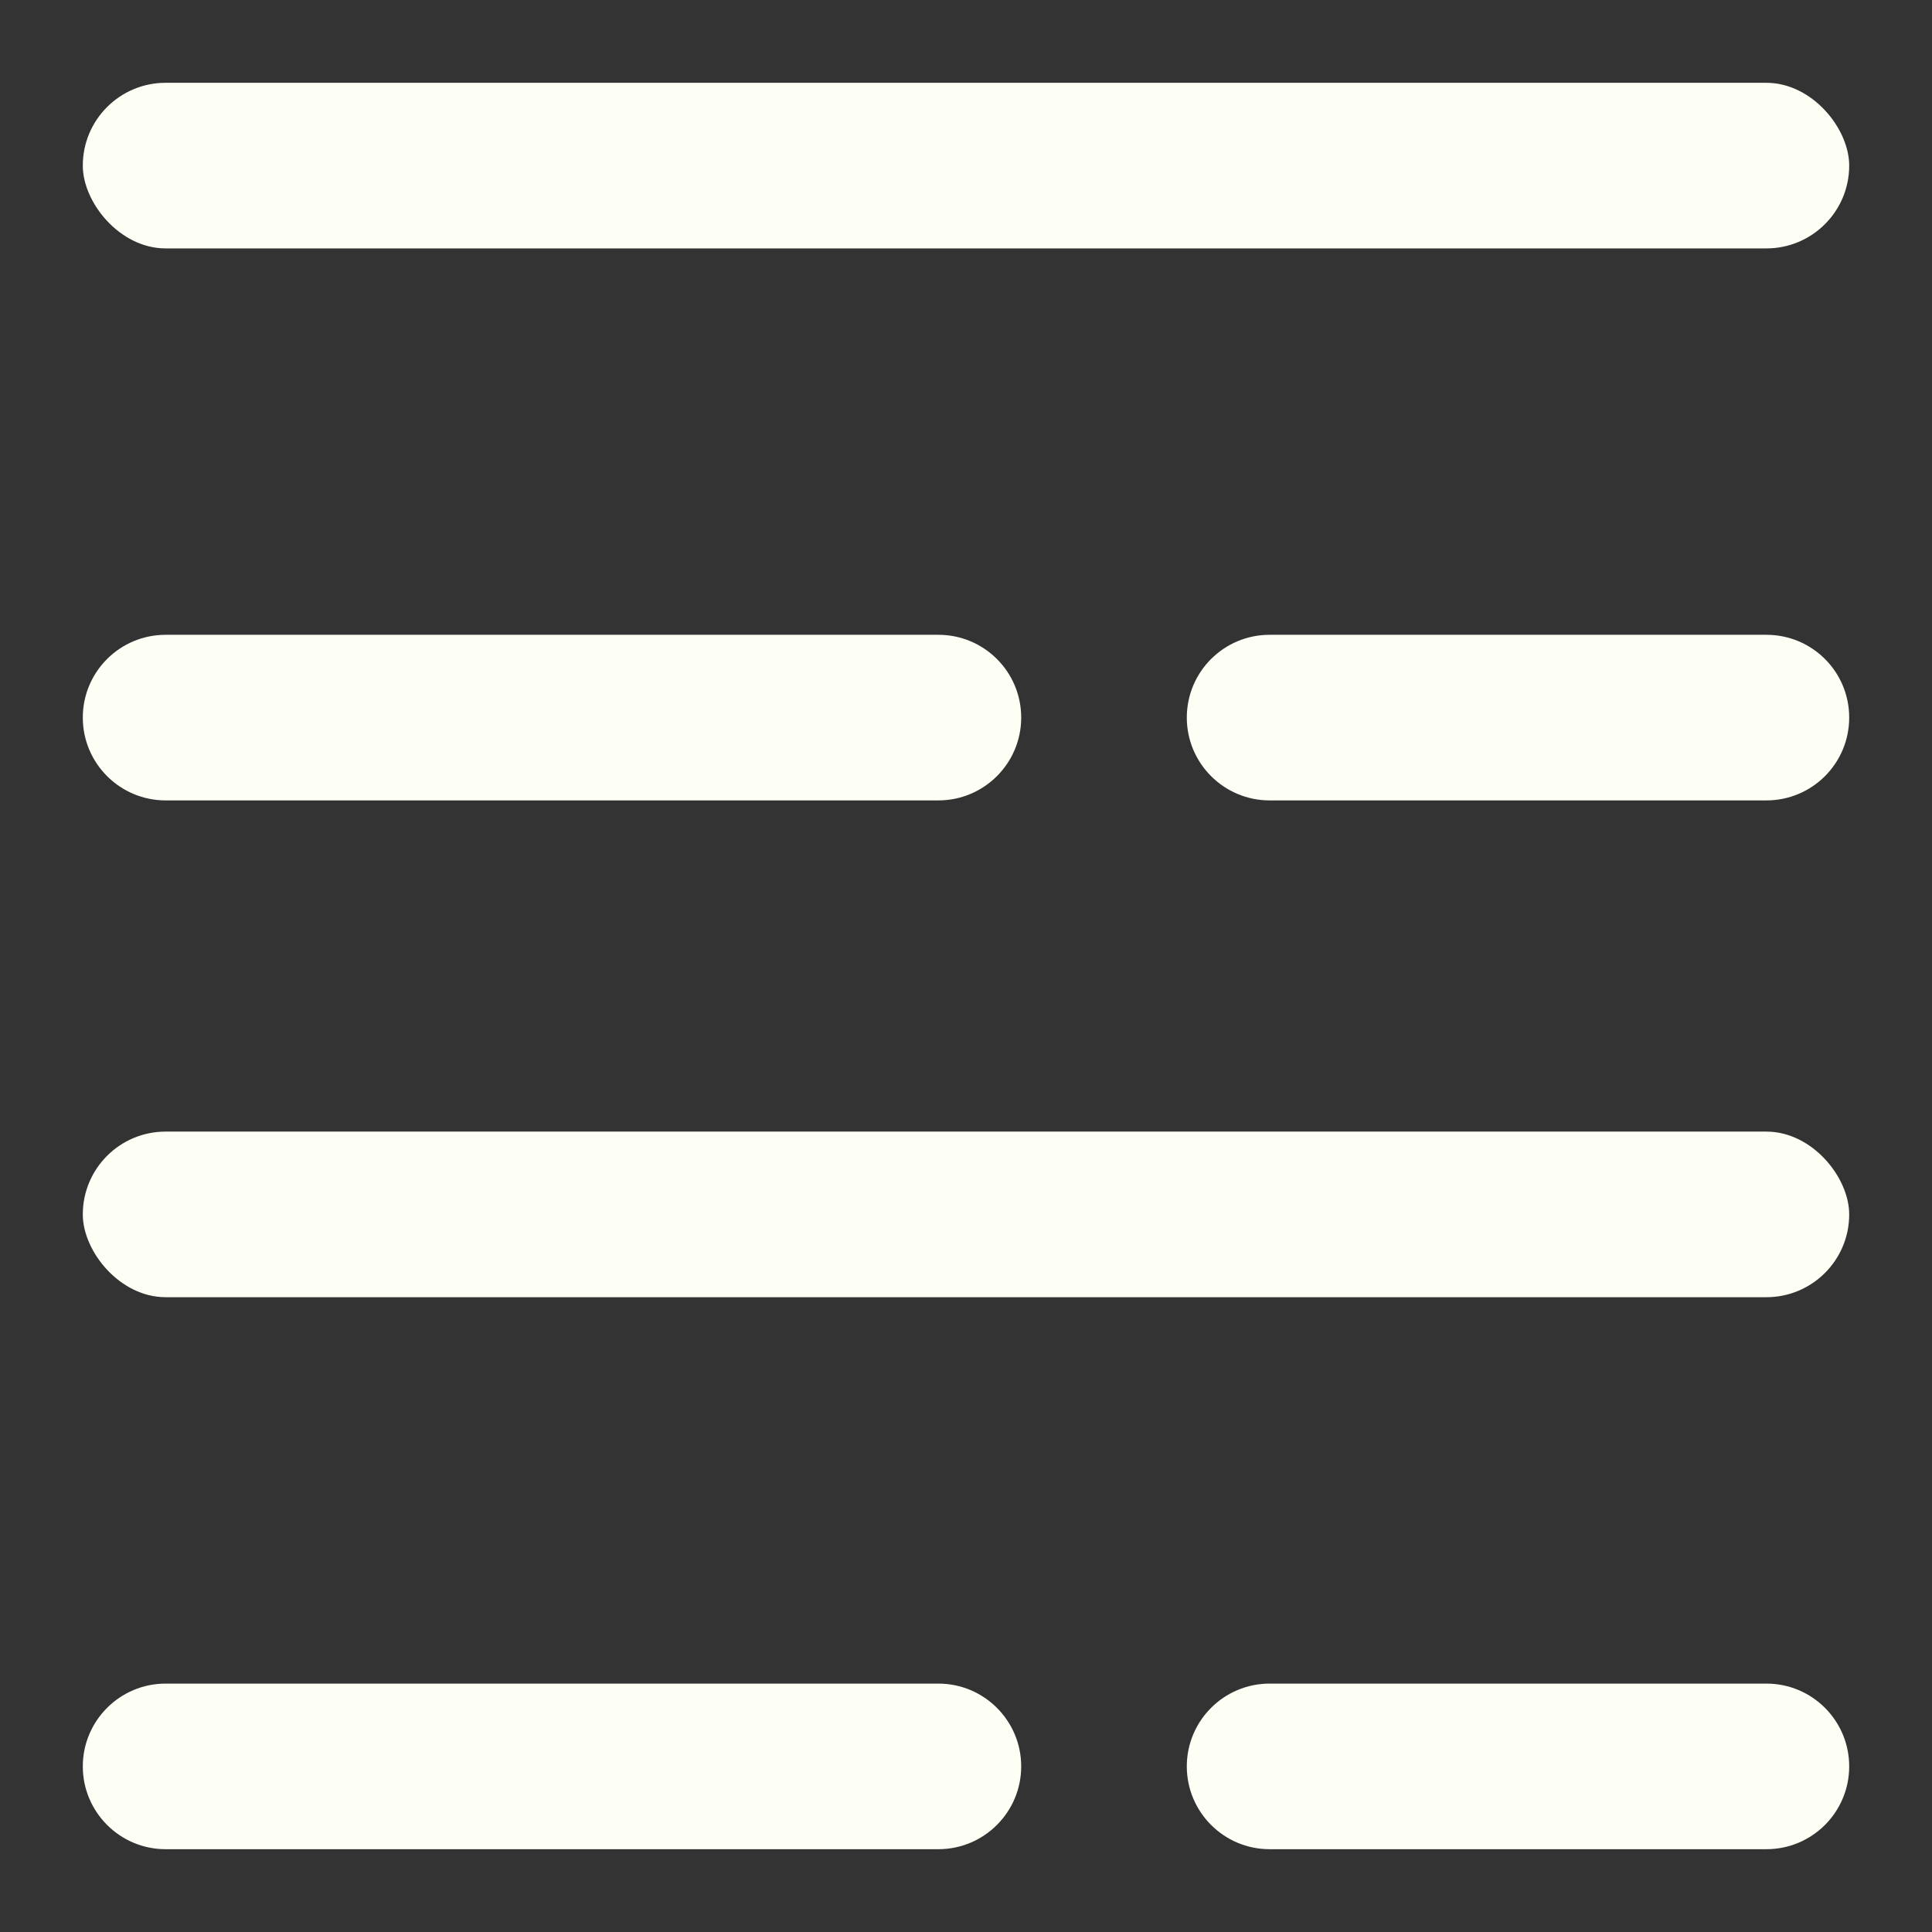
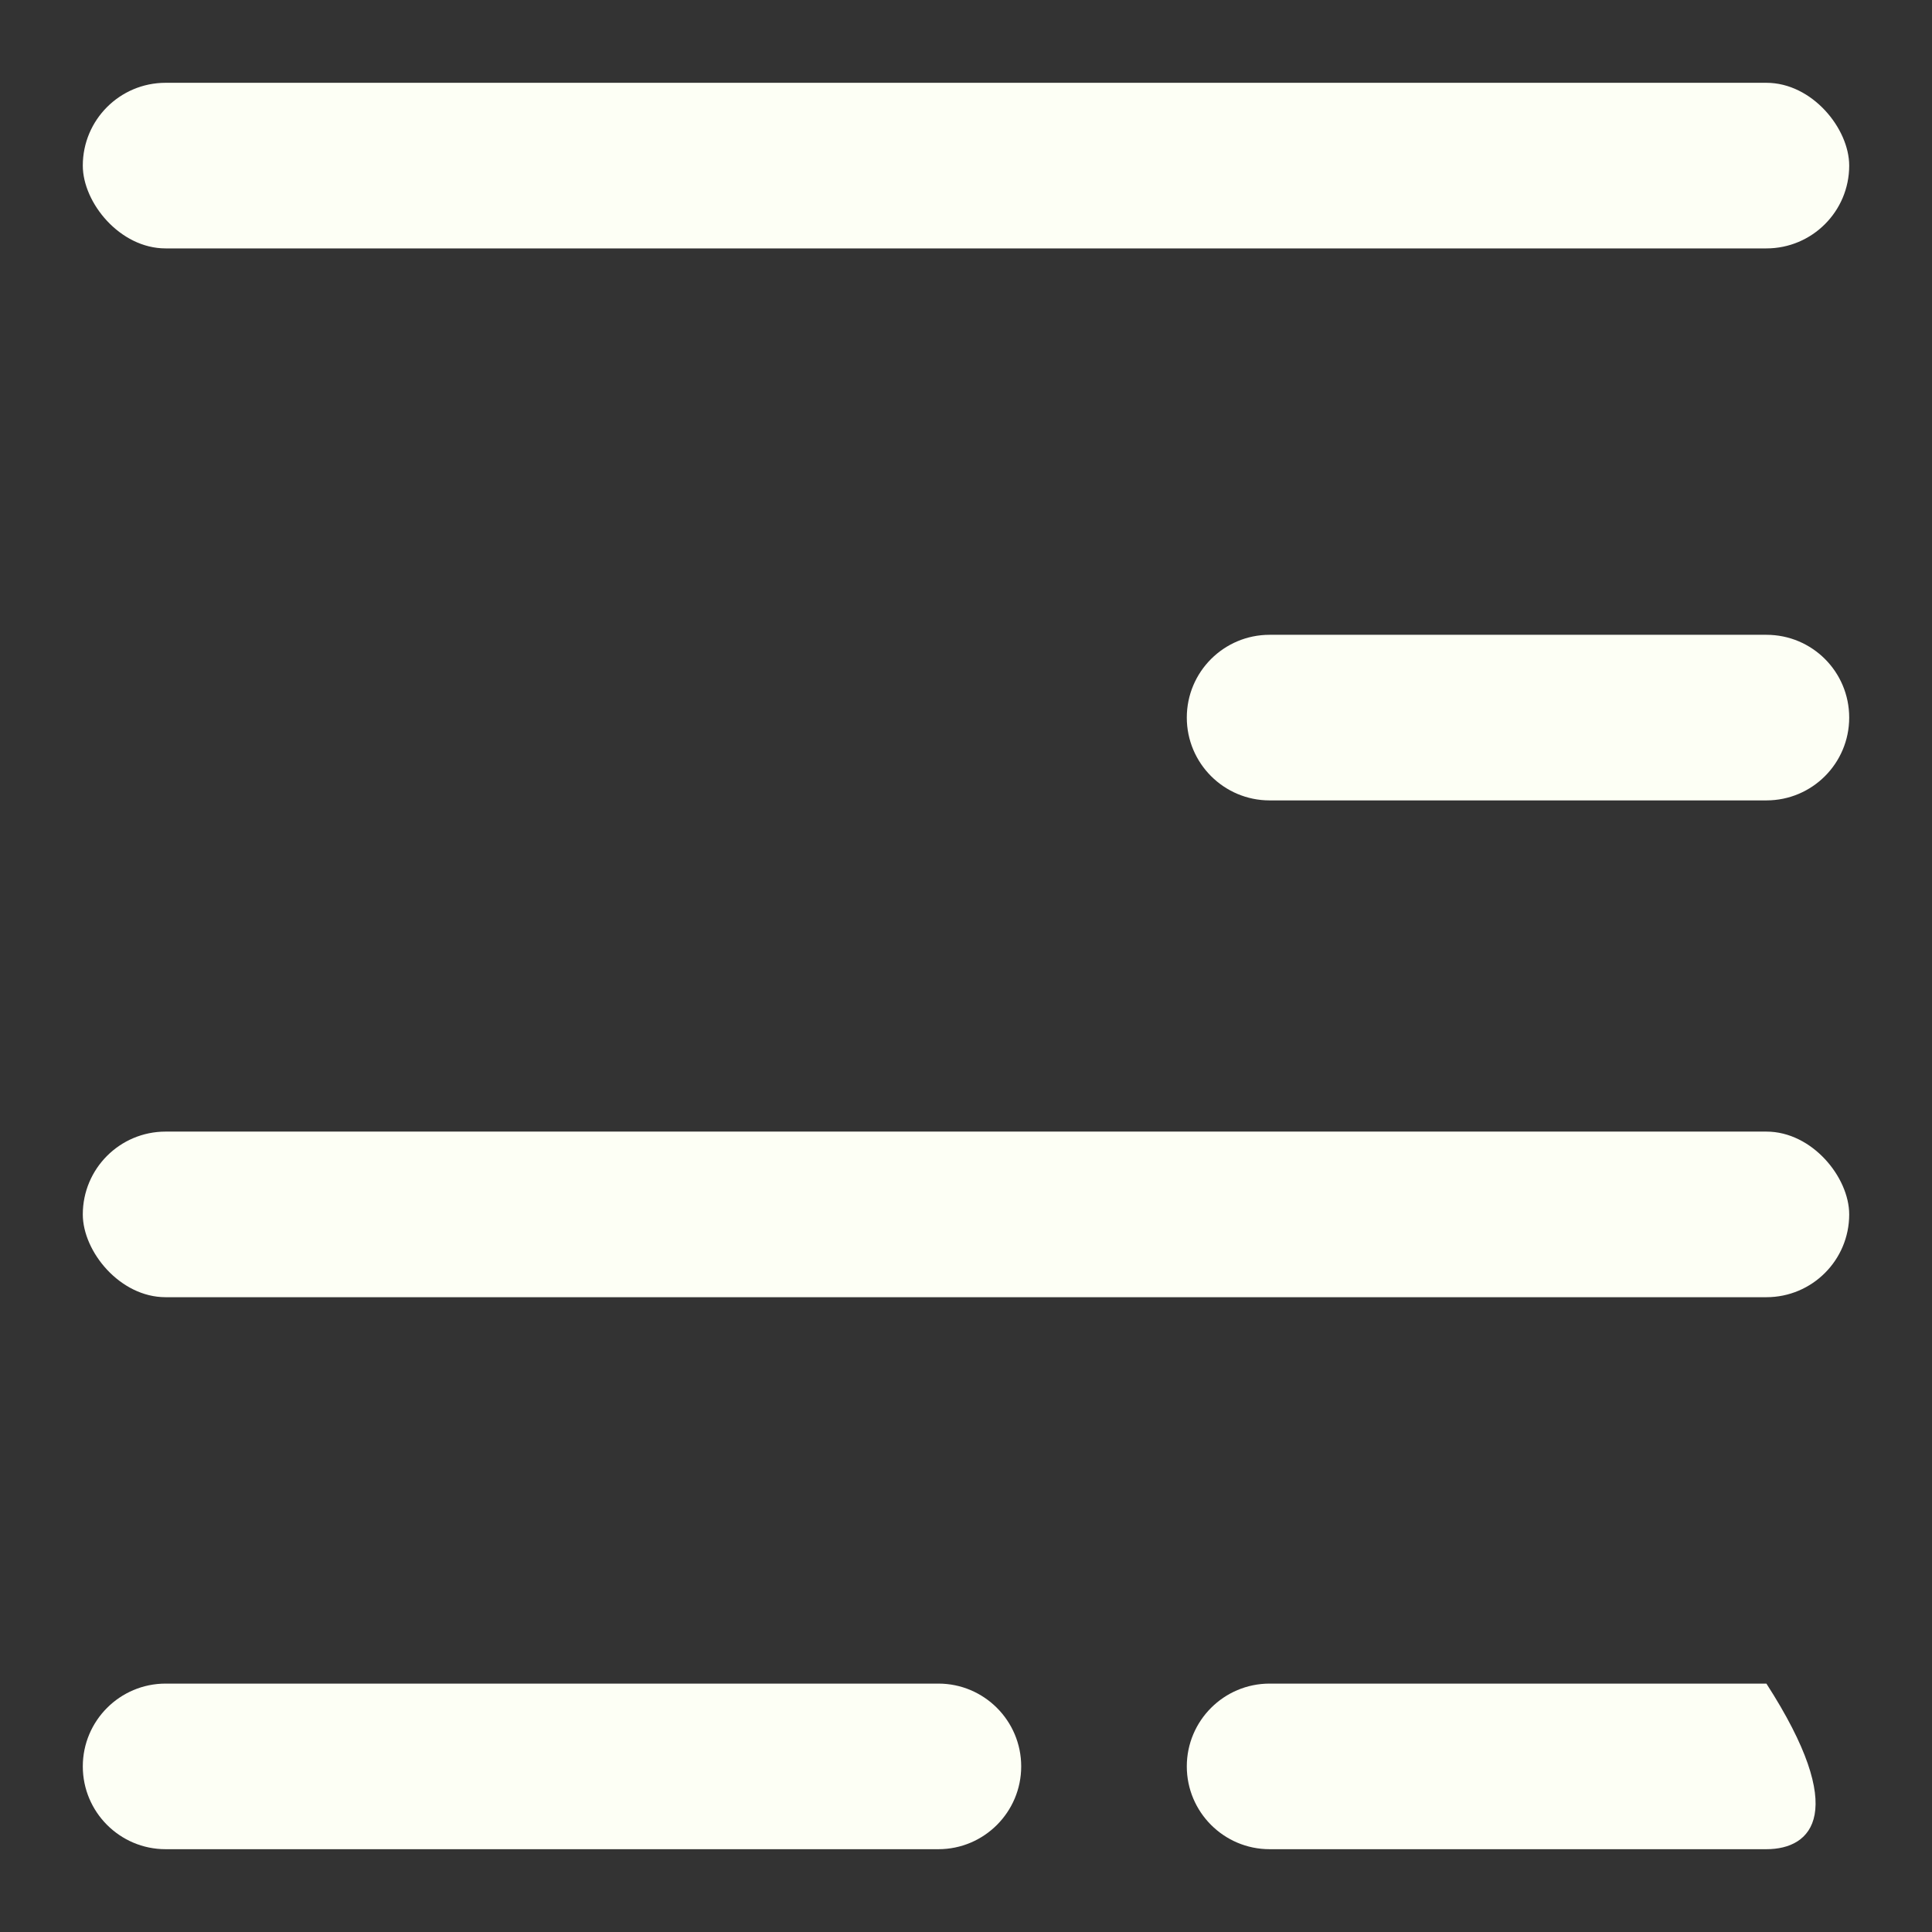
<svg xmlns="http://www.w3.org/2000/svg" width="14" height="14" viewBox="0 0 14 14" fill="none">
  <rect x="0" y="0" width="14" height="14" fill="#333333" stroke="none" />
  <rect x="0.6" y="0.6" width="12.8" height="1.2" rx="0.6" fill="#FDFFF5" />
-   <path d="M0.6 5.2C0.6 4.868 0.869 4.6 1.2 4.6H6.8C7.131 4.6 7.4 4.868 7.4 5.2C7.4 5.531 7.131 5.8 6.8 5.8H1.2C0.869 5.8 0.6 5.531 0.6 5.2Z" fill="#FDFFF5" />
  <path d="M8.6 5.2C8.6 4.868 8.869 4.6 9.2 4.6H12.8C13.132 4.6 13.4 4.868 13.4 5.2C13.4 5.531 13.132 5.8 12.8 5.8H9.2C8.869 5.8 8.6 5.531 8.6 5.2Z" fill="#FDFFF5" />
  <rect x="0.6" y="8.2" width="12.8" height="1.2" rx="0.6" fill="#FDFFF5" />
  <path d="M0.6 12.8C0.6 12.469 0.869 12.2 1.2 12.2H6.8C7.131 12.2 7.4 12.469 7.4 12.8C7.4 13.131 7.131 13.4 6.8 13.4H1.2C0.869 13.4 0.6 13.131 0.6 12.8Z" fill="#FDFFF5" />
-   <path d="M8.6 12.8C8.6 12.469 8.869 12.2 9.2 12.2H12.8C13.132 12.2 13.4 12.469 13.4 12.8C13.4 13.131 13.132 13.4 12.8 13.4H9.2C8.869 13.4 8.6 13.131 8.6 12.8Z" fill="#FDFFF5" />
+   <path d="M8.6 12.8C8.6 12.469 8.869 12.2 9.2 12.2H12.8C13.4 13.131 13.132 13.4 12.8 13.4H9.2C8.869 13.4 8.6 13.131 8.6 12.8Z" fill="#FDFFF5" />
</svg>